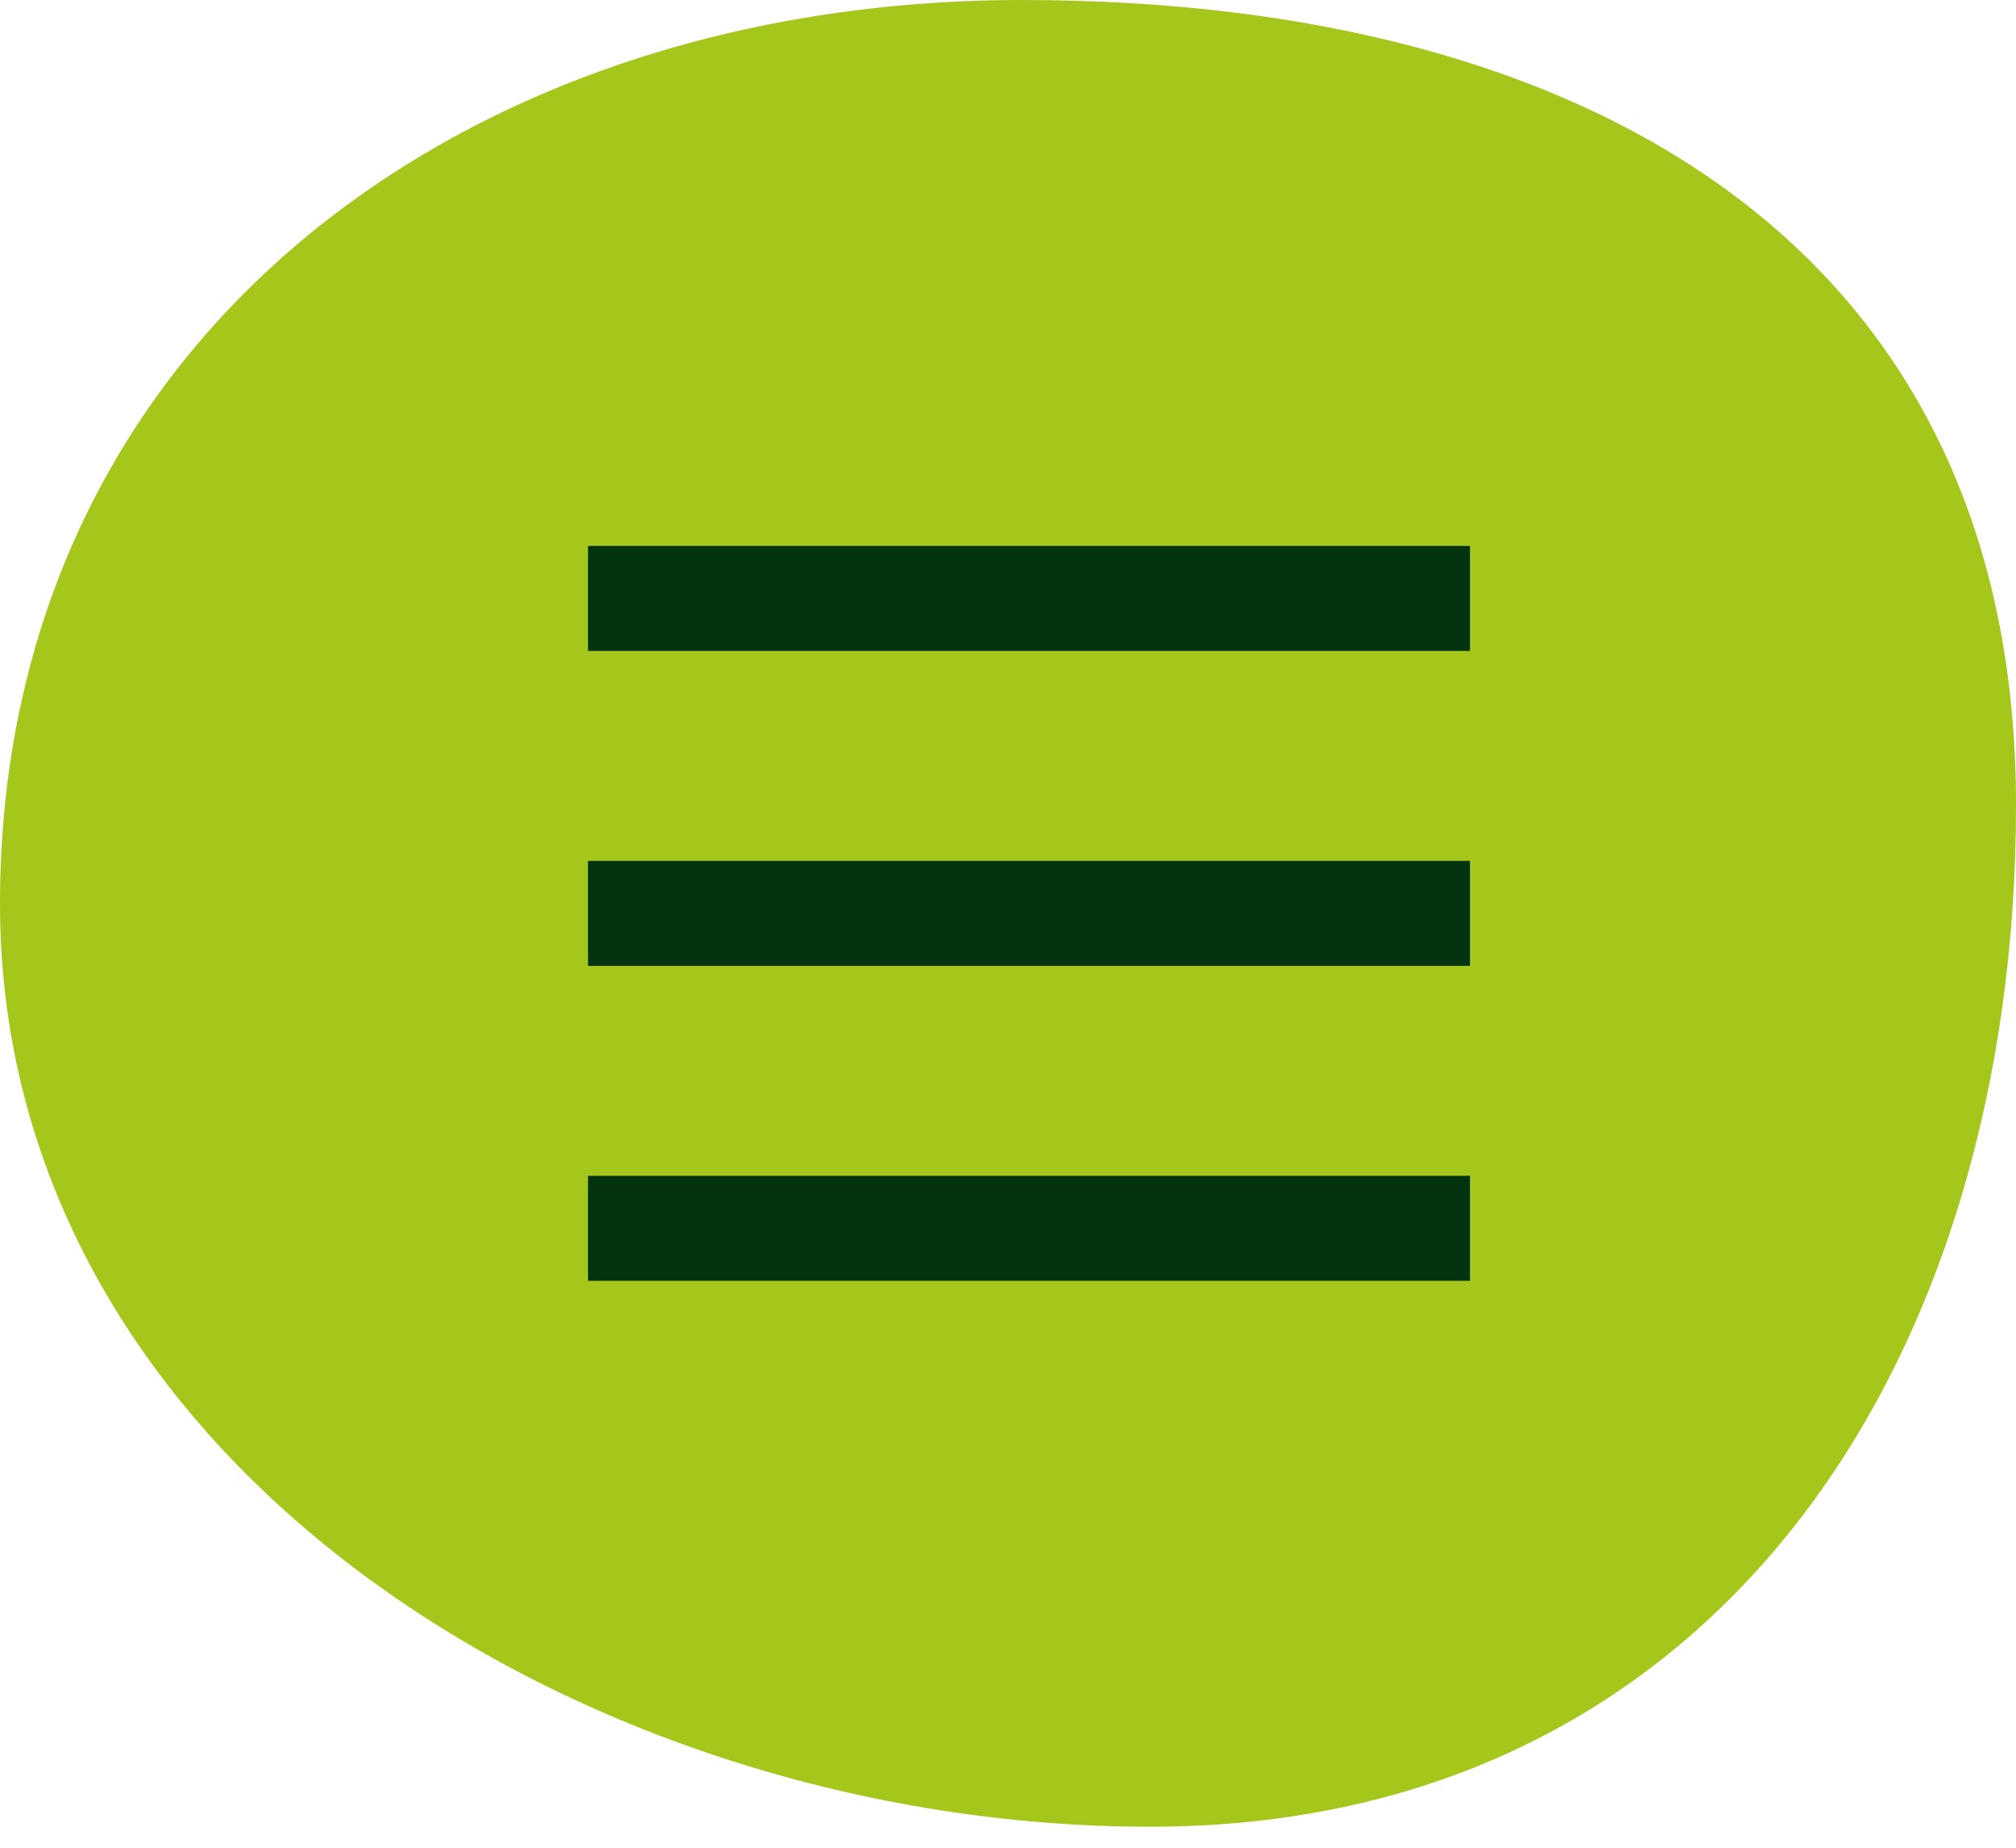
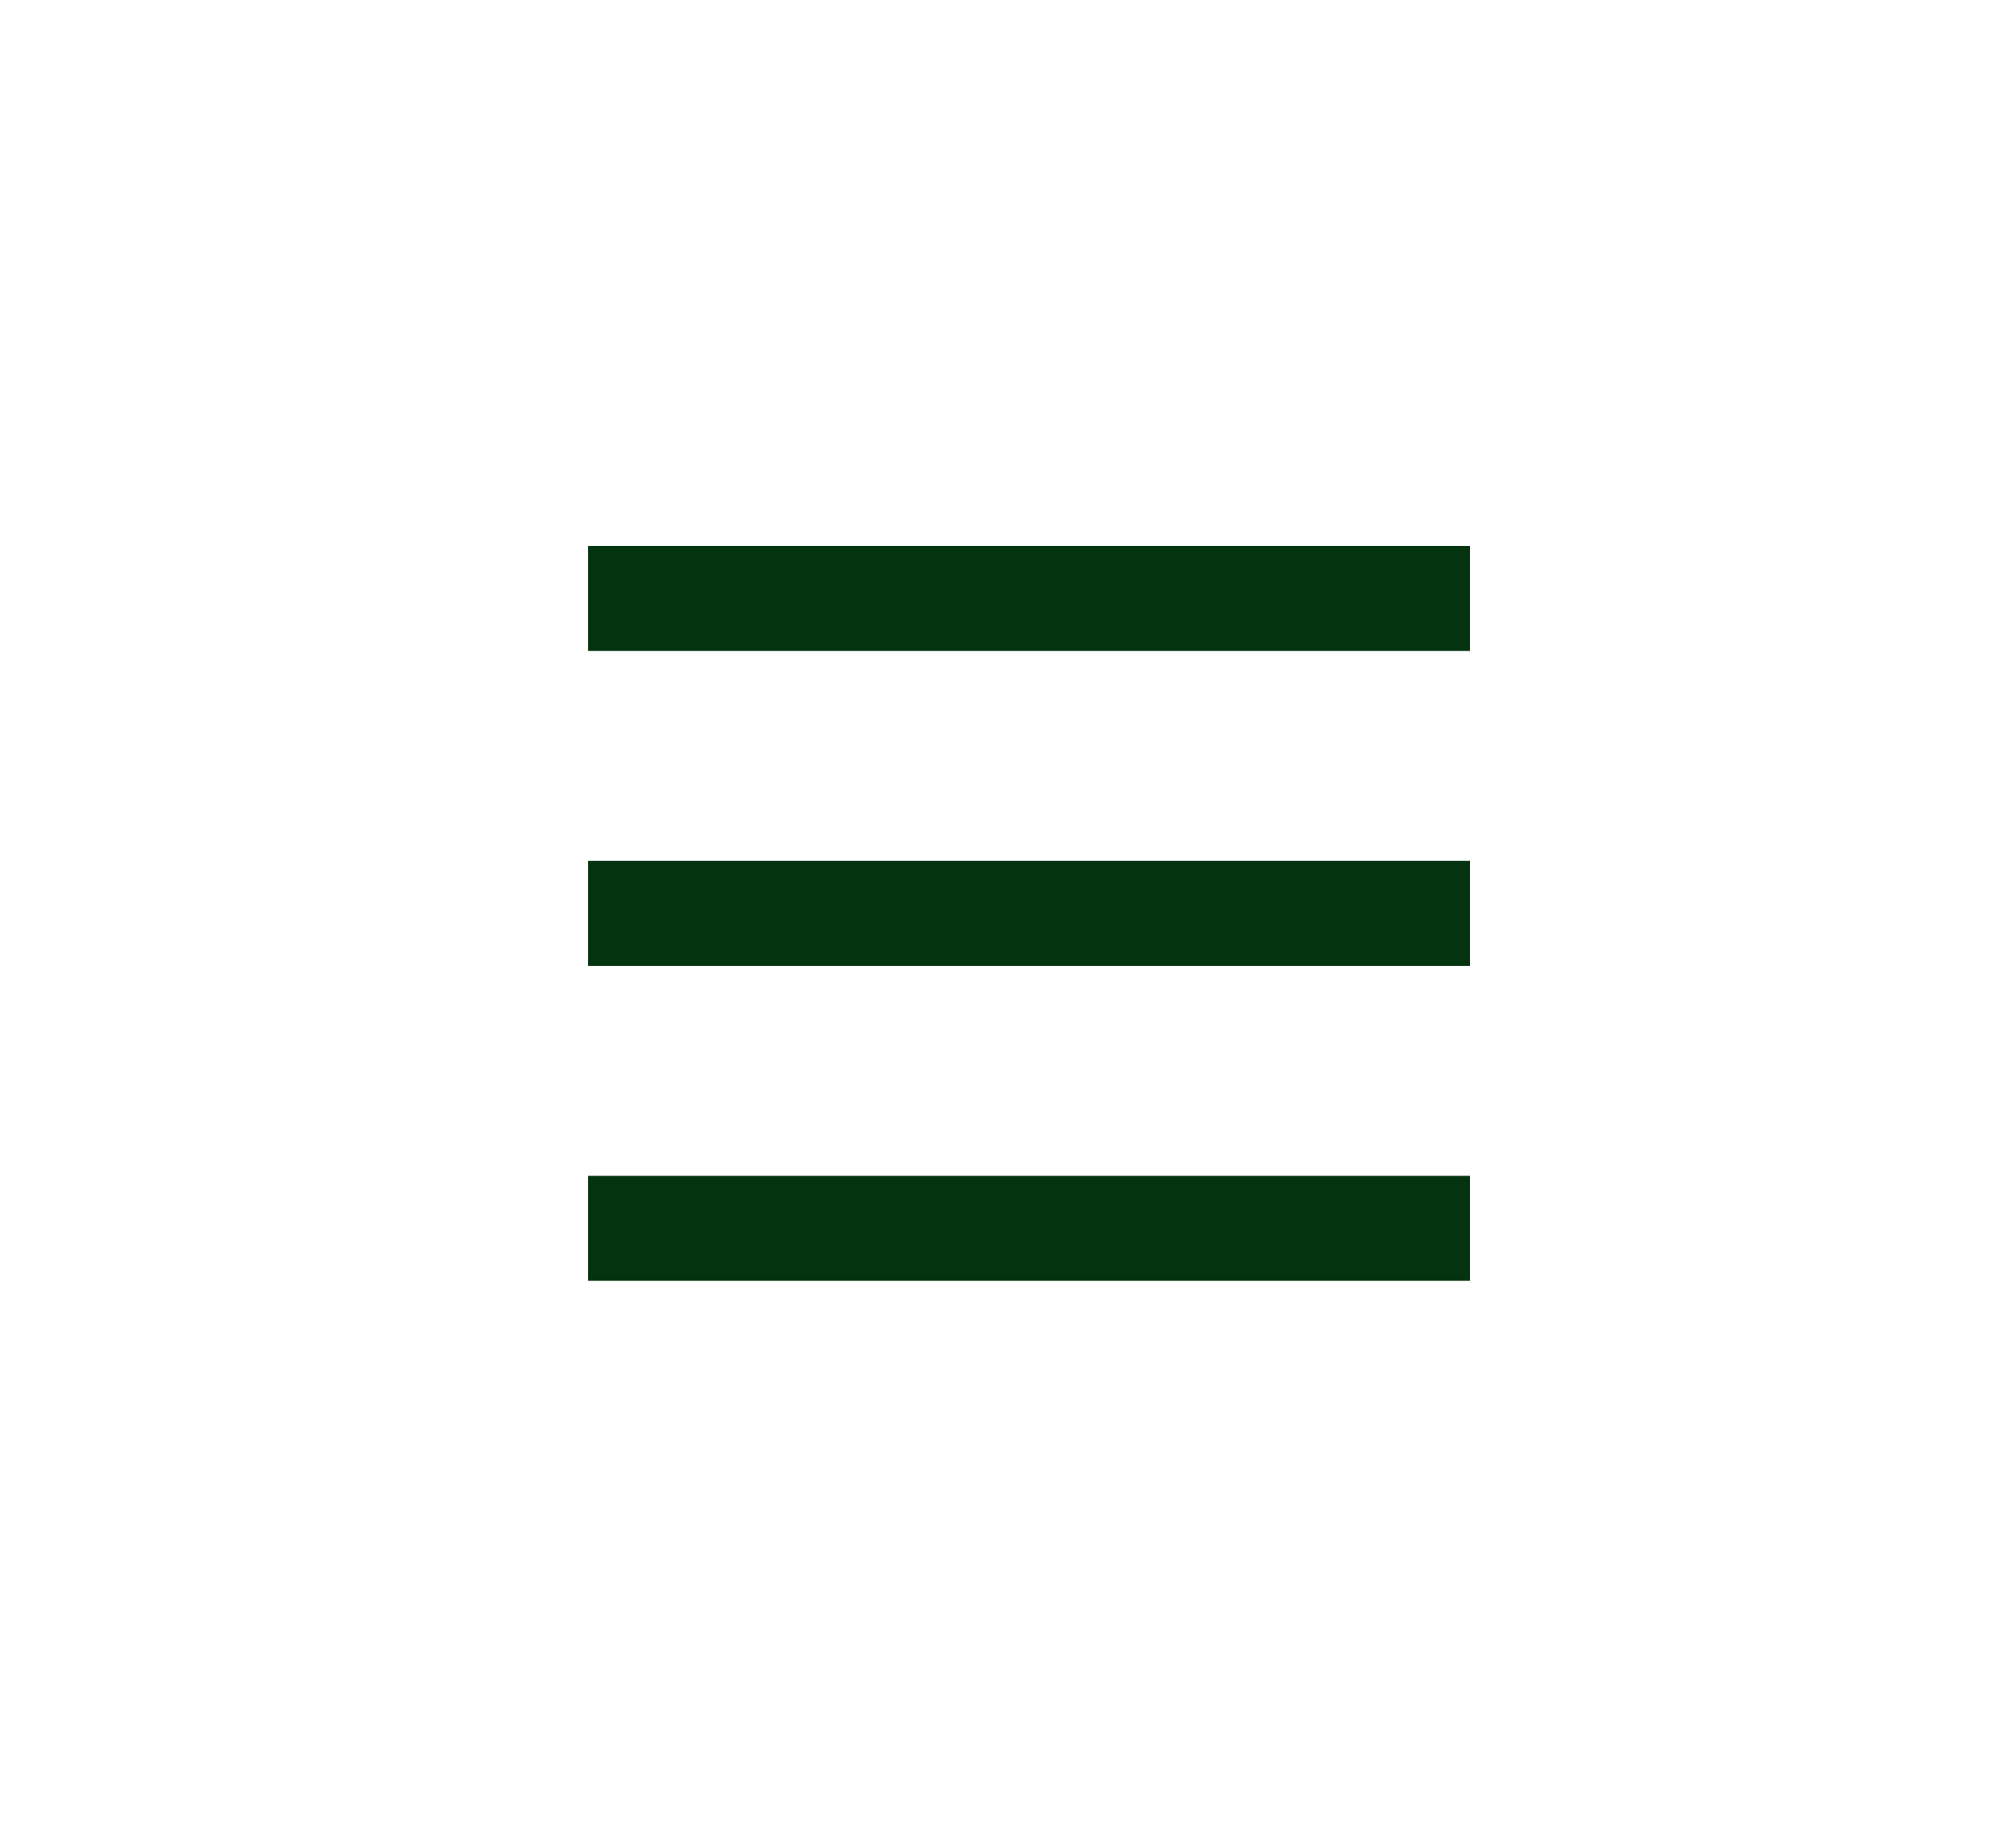
<svg xmlns="http://www.w3.org/2000/svg" width="48px" height="44px" viewBox="0 0 48 44" version="1.1">
  <title>Group 7</title>
  <g id="Mobile" stroke="none" stroke-width="1" fill="none" fill-rule="evenodd">
    <g id="Home-1---Mobile" transform="translate(-312, -32)">
      <g id="Group-7" transform="translate(312, 32)">
-         <path d="M27.386,43.5 C40.831,43.5 48,32.482 48,19.175 C48,5.868 37.788,0 24.343,0 C10.899,0 0,8.217 0,21.524 C0,34.83 13.942,43.5 27.386,43.5 Z" id="Oval" fill="#A5C61B" />
        <g id="menu" transform="translate(14, 13)" fill="#04340F" fill-rule="nonzero">
          <path d="M0,0 L21,0 L21,2.5 L0,2.5 L0,0 Z M0,7.5 L21,7.5 L21,10 L0,10 L0,7.5 Z M0,15 L21,15 L21,17.5 L0,17.5 L0,15 Z" id="Shape" />
        </g>
      </g>
    </g>
  </g>
</svg>